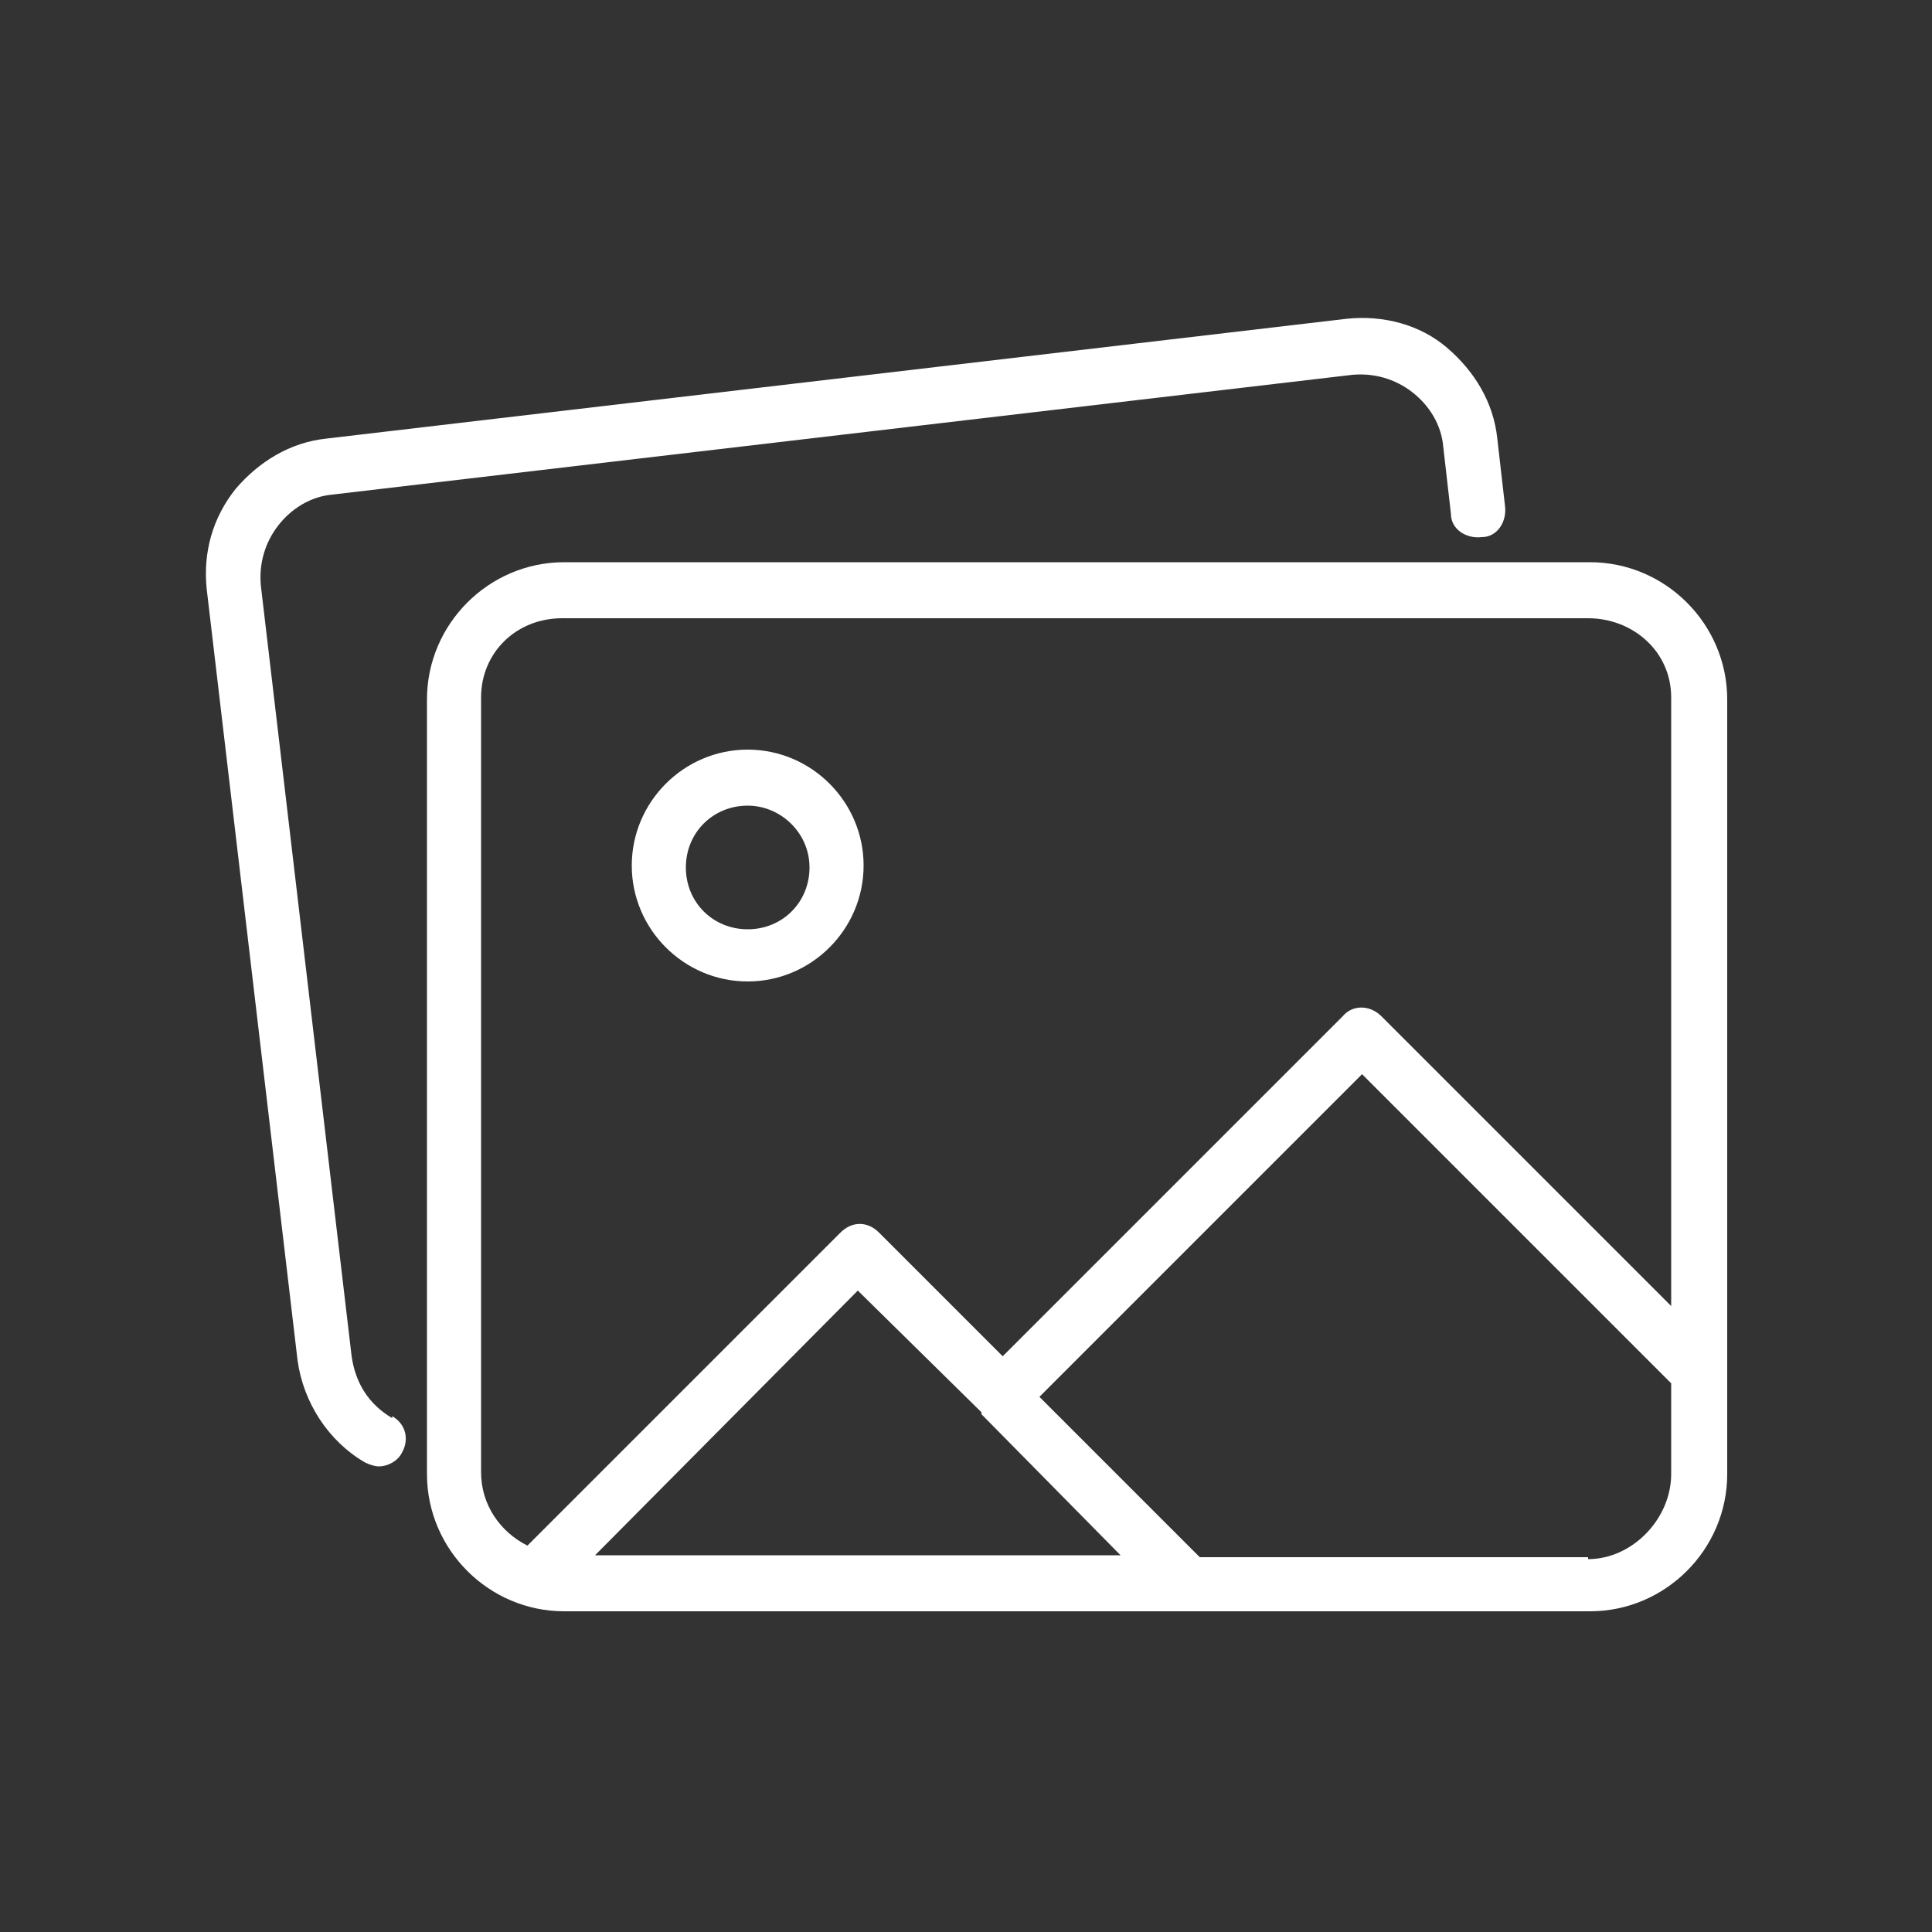
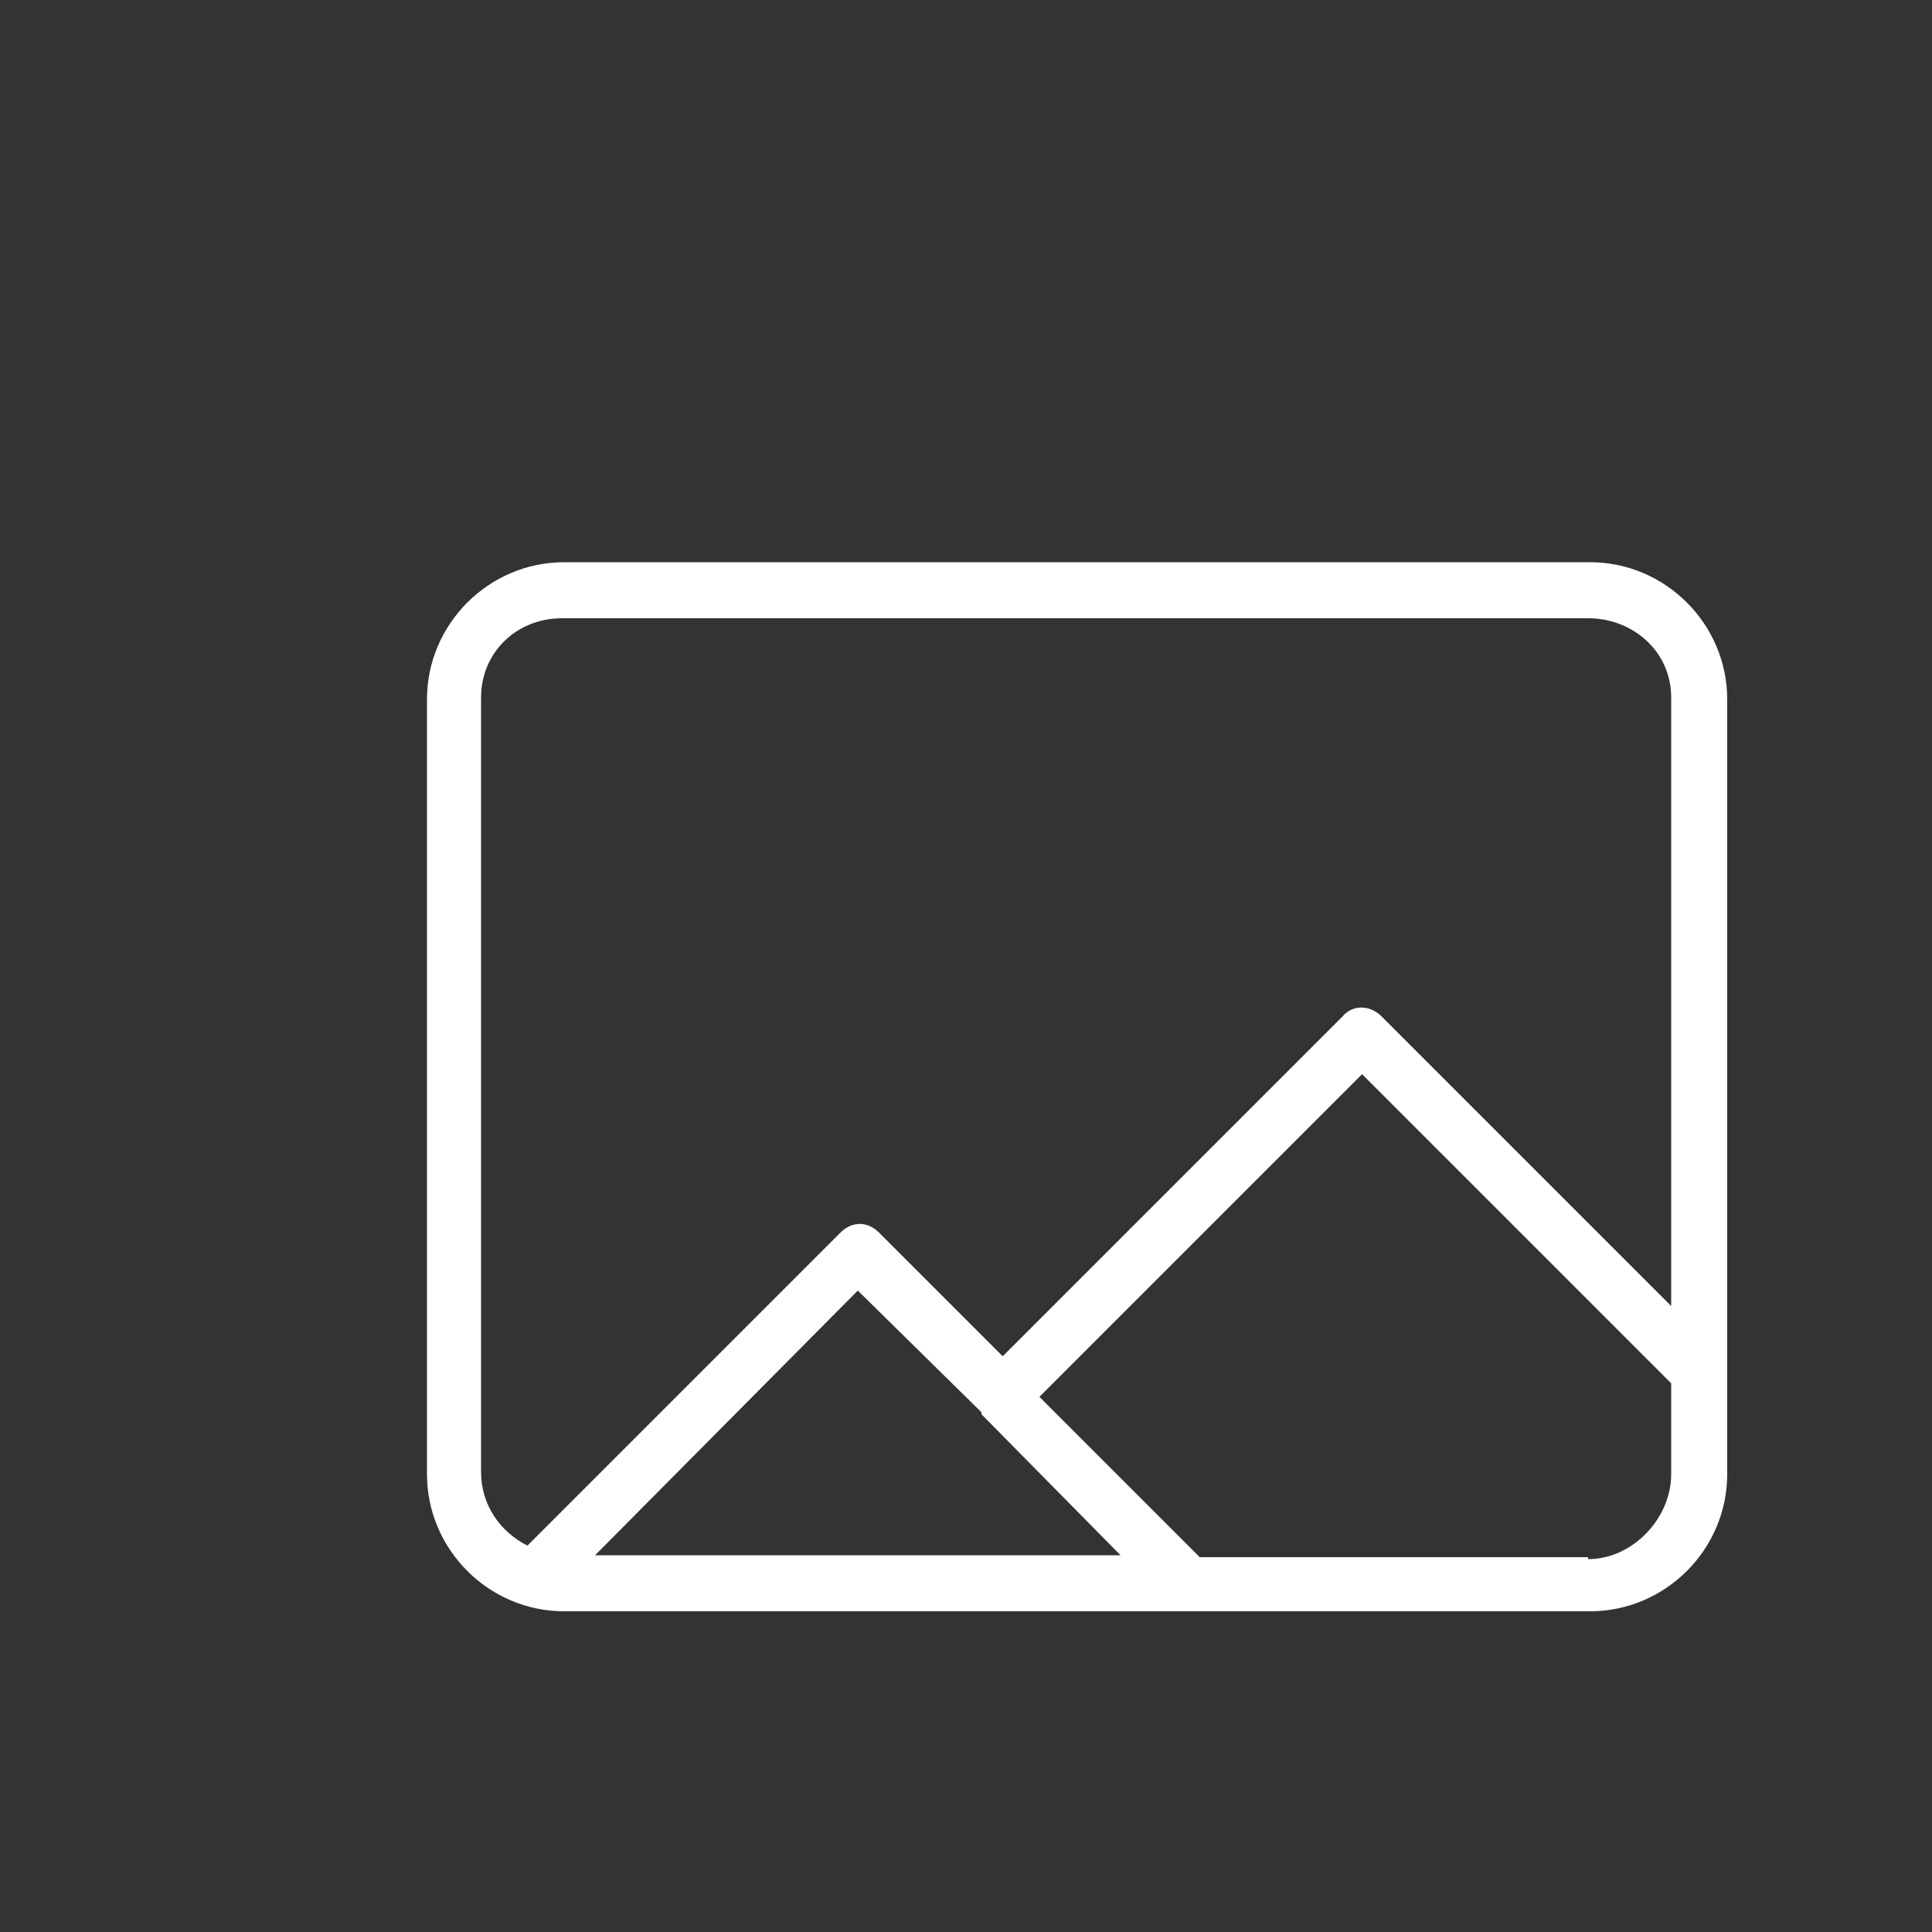
<svg xmlns="http://www.w3.org/2000/svg" id="Layer_1" version="1.1" viewBox="0 0 100 100">
  <rect x="0" y="0" width="100" height="100" fill="#333333" stroke="none" />
  <defs>
    <style>
      .st0 {
        fill: #fff;
      }
    </style>
  </defs>
  <path class="st0" d="M89.4,36.2c0-3.9-3.2-7.1-7.1-7.1H29.2c-3.9,0-7.1,3.2-7.1,7.1v40.1c0,3.9,3.2,7.1,7.1,7.1h53.1c3.9,0,7.1-3.2,7.1-7.1v-40.1ZM24.9,76.2v-40.1c0-2.3,1.8-4.1,4.2-4.1h53.1c2.3,0,4.3,1.7,4.3,4.1v31.5l-15-15c-.6-.6-1.5-.6-2,0l-17.6,17.6-6.4-6.4c-.6-.6-1.4-.6-2,0l-16.2,16.2c-1.4-.7-2.4-2.1-2.4-3.8ZM50.8,73.1s0,0,0,0,0,.1,0,.1l7.2,7.3h-27.2l13.6-13.7,6.3,6.2ZM82.2,80.6h-20.1l-8.3-8.3,16.7-16.7,16,16v4.7c0,2.3-2,4.4-4.3,4.4Z" />
-   <path class="st0" d="M20.3,73.4c-1.2-.7-1.9-1.8-2.1-3.2l-4.7-39.9c-.1-1.1.2-2.2.9-3.1.7-.9,1.7-1.5,2.8-1.6l52.8-6.2c1.1-.1,2.2.2,3.1.9.9.7,1.5,1.7,1.6,2.8l.4,3.5c0,.8.8,1.3,1.6,1.2.8,0,1.3-.8,1.2-1.6l-.4-3.5c-.2-1.9-1.2-3.5-2.6-4.7s-3.3-1.7-5.2-1.5l-52.8,6.2c-1.9.2-3.5,1.2-4.7,2.6-1.2,1.5-1.7,3.3-1.5,5.2l4.7,39.9c.3,2.2,1.6,4.2,3.5,5.3.2.1.5.2.7.2.5,0,1-.3,1.2-.7.4-.7.2-1.5-.5-1.9Z" />
-   <path class="st0" d="M38.7,50.8c3.3,0,6-2.7,6-6s-2.7-6-6-6-6,2.7-6,6,2.7,6,6,6ZM38.7,41.7c1.7,0,3.2,1.4,3.2,3.2s-1.4,3.2-3.2,3.2-3.2-1.4-3.2-3.2,1.4-3.2,3.2-3.2Z" />
</svg>